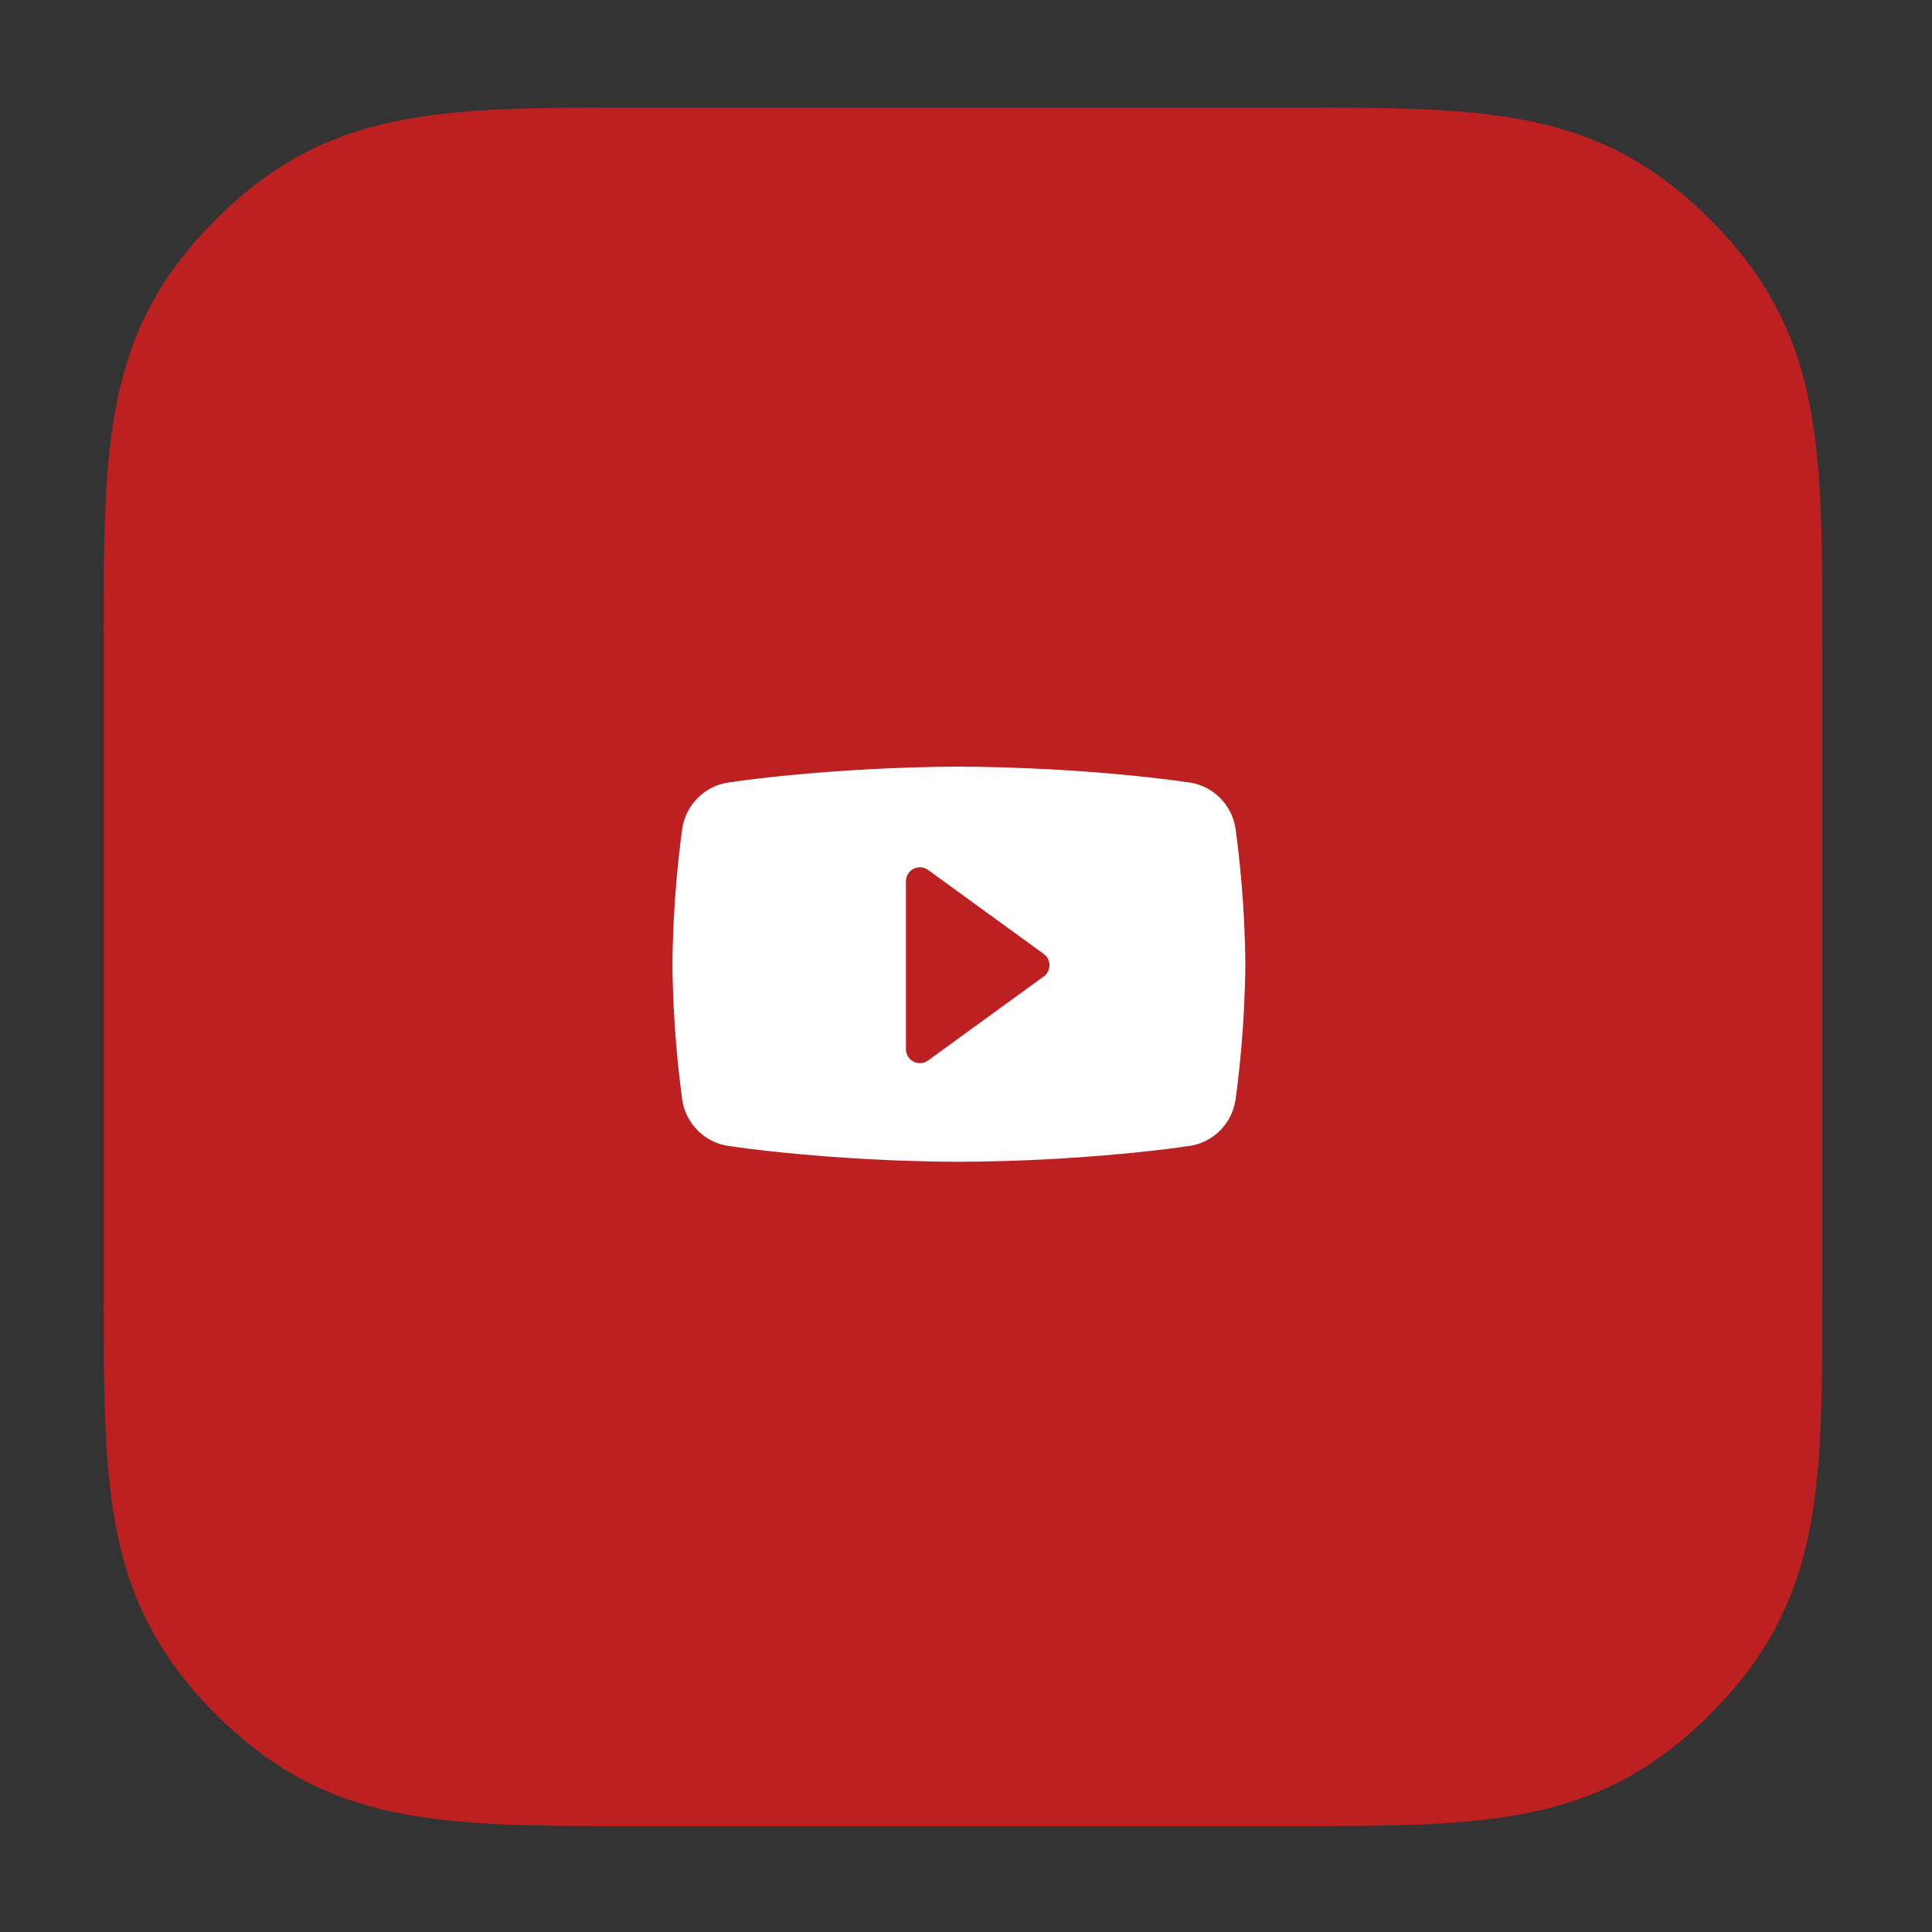
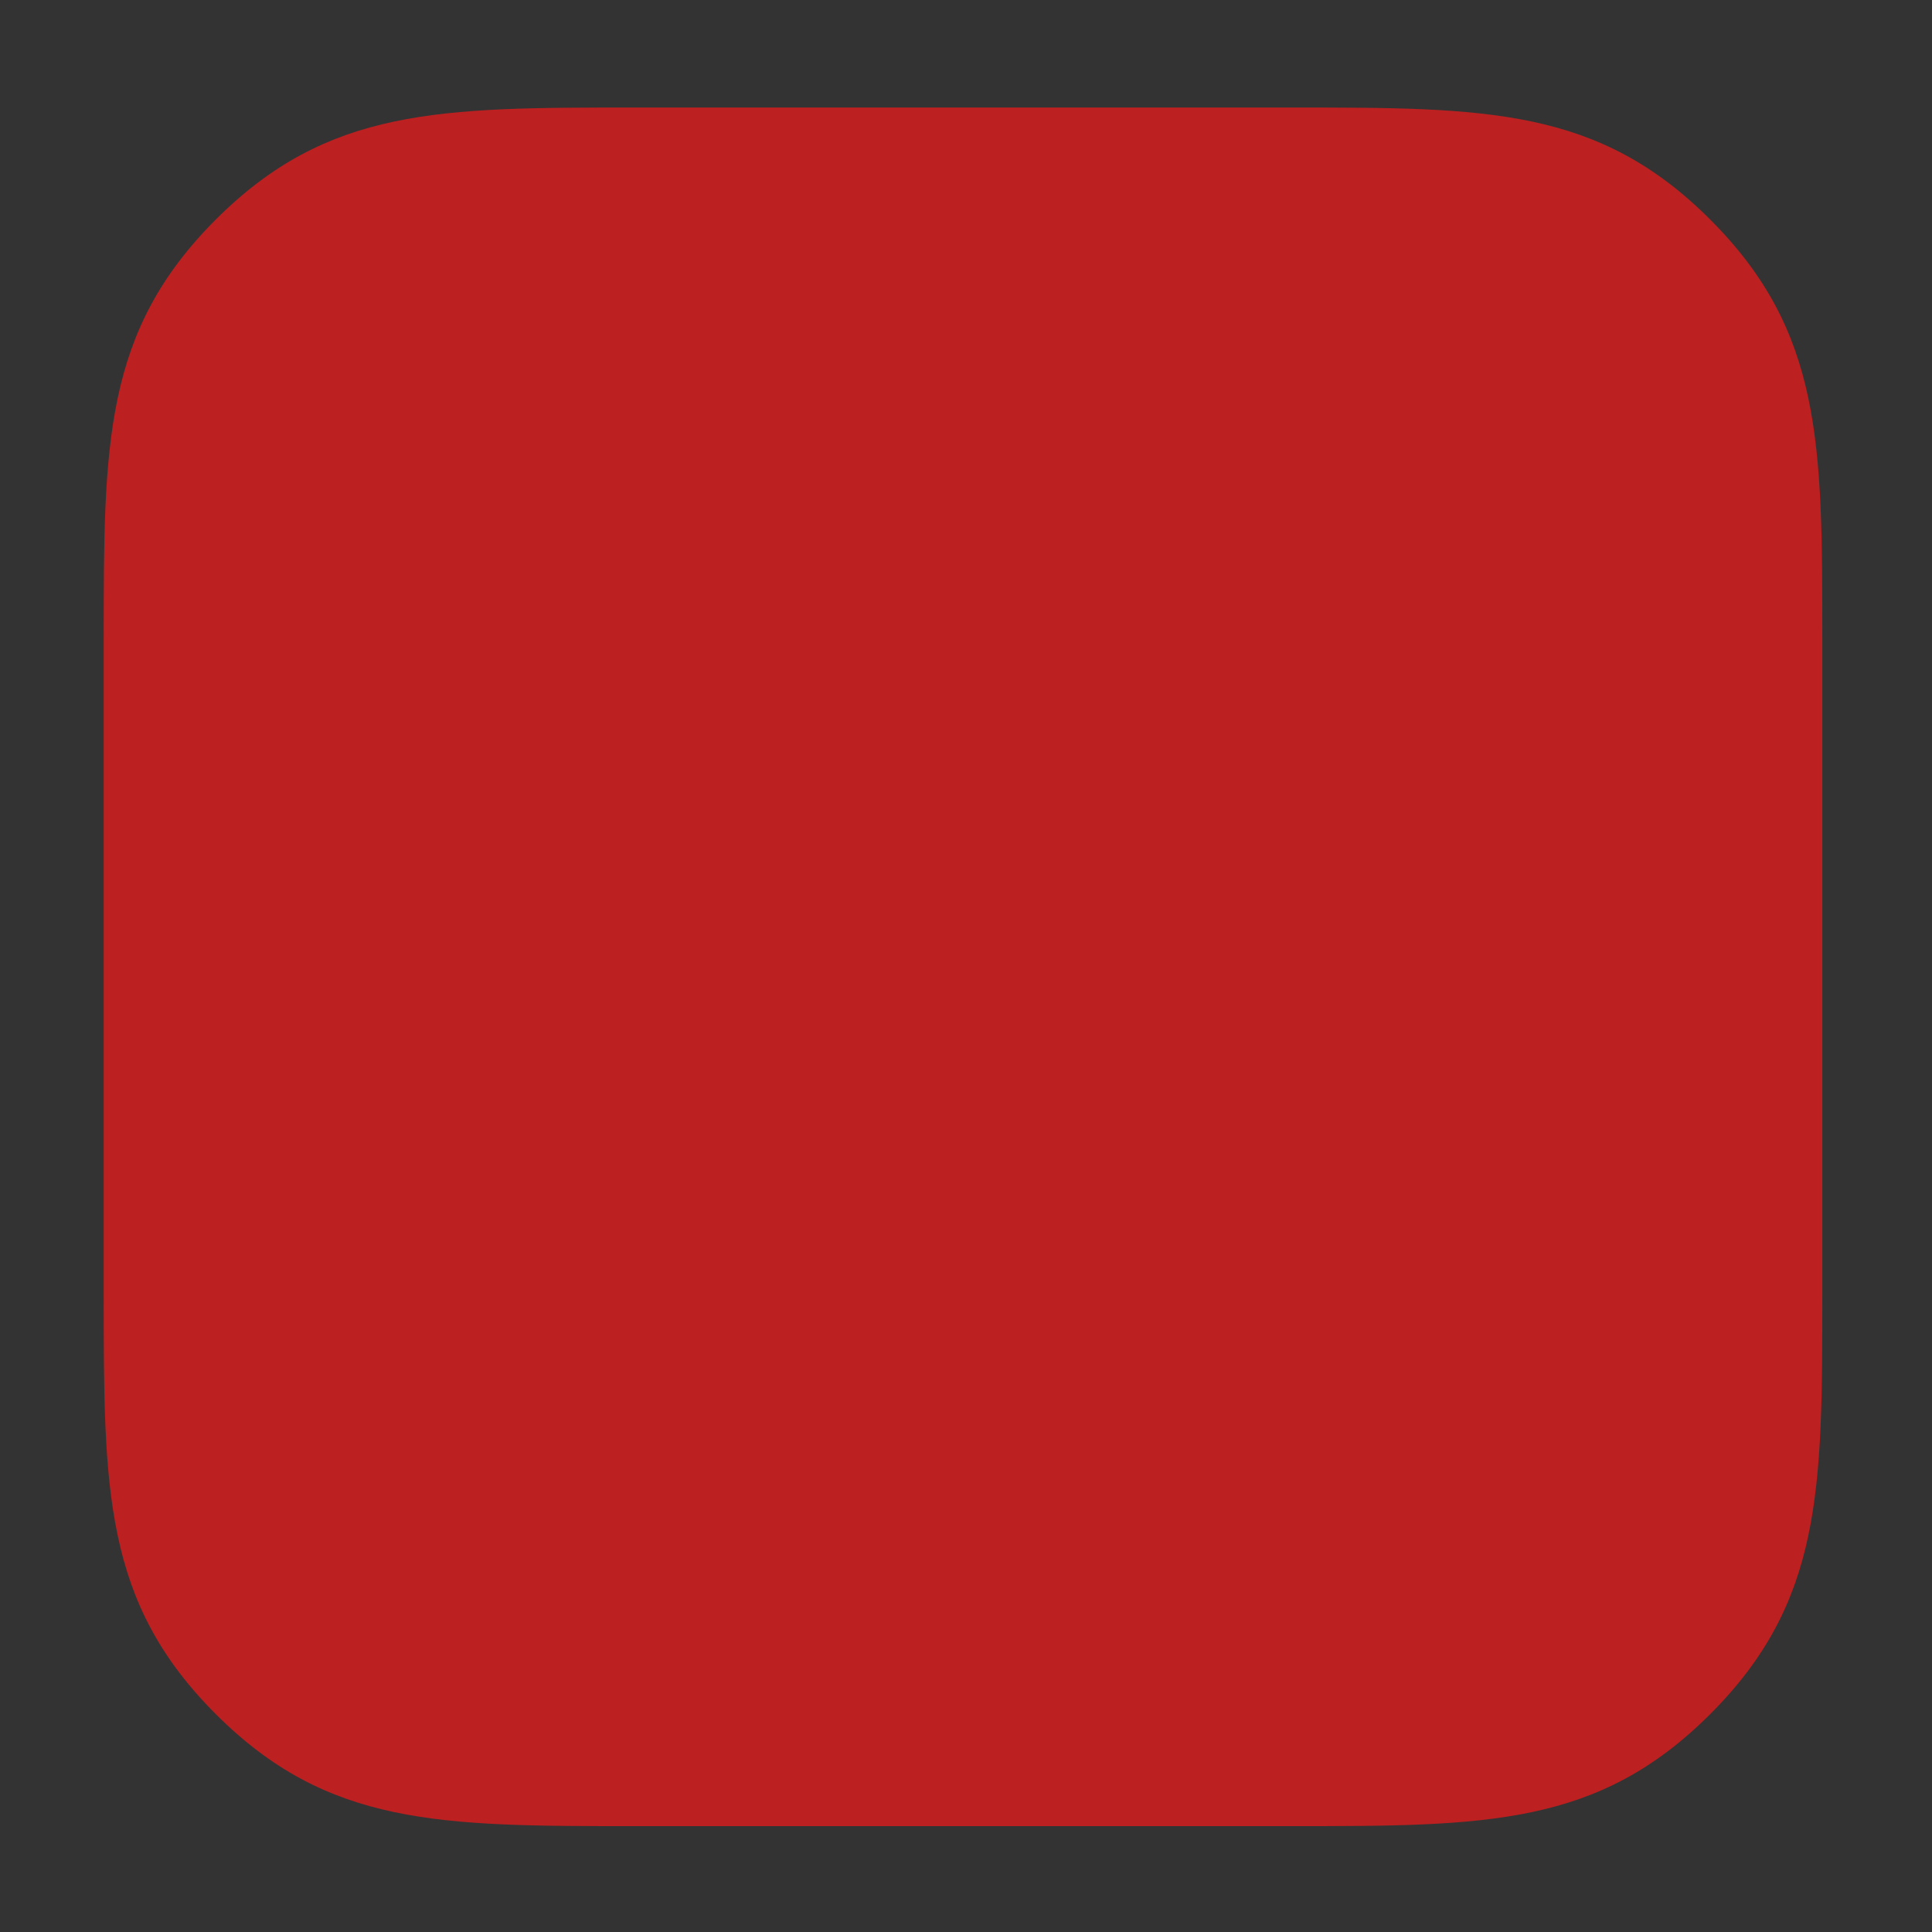
<svg xmlns="http://www.w3.org/2000/svg" version="1.1" id="Layer_1" x="0px" y="0px" width="600px" height="600px" viewBox="0 0 600 600" enable-background="new 0 0 600 600" xml:space="preserve">
  <rect x="0" y="0" width="600" height="600" fill="#333333" stroke="none" />
  <g id="youtube">
    <path fill="#BC2020" d="M531.129,68.191C496.328,33.39,461.531,33.39,400.992,33.39H197.145c-60.535,0-95.34,0-130.145,34.801   c-34.797,34.805-34.797,69.605-34.797,130.133V402.18c0,60.535,0,95.345,34.797,130.146   c34.805,34.797,69.609,34.797,130.145,34.797h203.848c60.539,0,95.336,0,130.137-34.797   c34.805-34.801,34.805-69.609,34.805-130.146V198.324C565.934,137.797,565.934,102.996,531.129,68.191z" />
-     <path fill="#FFFFFF" d="M383.695,257.309c-0.103-0.68-0.242-1.344-0.422-1.988c-0.082-0.305-0.172-0.613-0.273-0.91   c-2.27-6.734-8.625-11.59-16.121-11.594h1.168c0,0-30.148-4.551-70.258-4.734c-40.102,0.184-70.25,4.734-70.25,4.734h1.172   c-7.5,0.004-13.852,4.859-16.125,11.594c-0.102,0.297-0.188,0.605-0.277,0.91c-0.176,0.645-0.316,1.309-0.418,1.988   c-1.094,7.82-2.898,23.43-3.062,42.133c0.164,18.711,1.969,34.305,3.062,42.137c0.102,0.68,0.242,1.34,0.418,1.988   c0.09,0.312,0.176,0.608,0.277,0.914c2.273,6.733,8.625,11.594,16.125,11.594h-1.172c0,0,30.148,4.551,70.25,4.737   c40.109-0.188,70.258-4.737,70.258-4.737h-1.168c7.496,0,13.852-4.859,16.121-11.594c0.102-0.306,0.191-0.603,0.273-0.914   c0.18-0.648,0.319-1.31,0.422-1.988c1.09-7.832,2.897-23.426,3.059-42.137C386.594,280.738,384.785,265.129,383.695,257.309z    M324.141,303.25l-35.922,26.094c-0.75,0.551-1.648,0.832-2.539,0.832c-0.668,0-1.348-0.164-1.961-0.469   c-1.449-0.742-2.363-2.23-2.363-3.859v-52.18c0-1.633,0.914-3.117,2.363-3.859c1.438-0.734,3.188-0.594,4.5,0.355l35.922,26.09   c1.125,0.812,1.781,2.117,1.781,3.5C325.922,301.141,325.266,302.434,324.141,303.25z" />
  </g>
</svg>